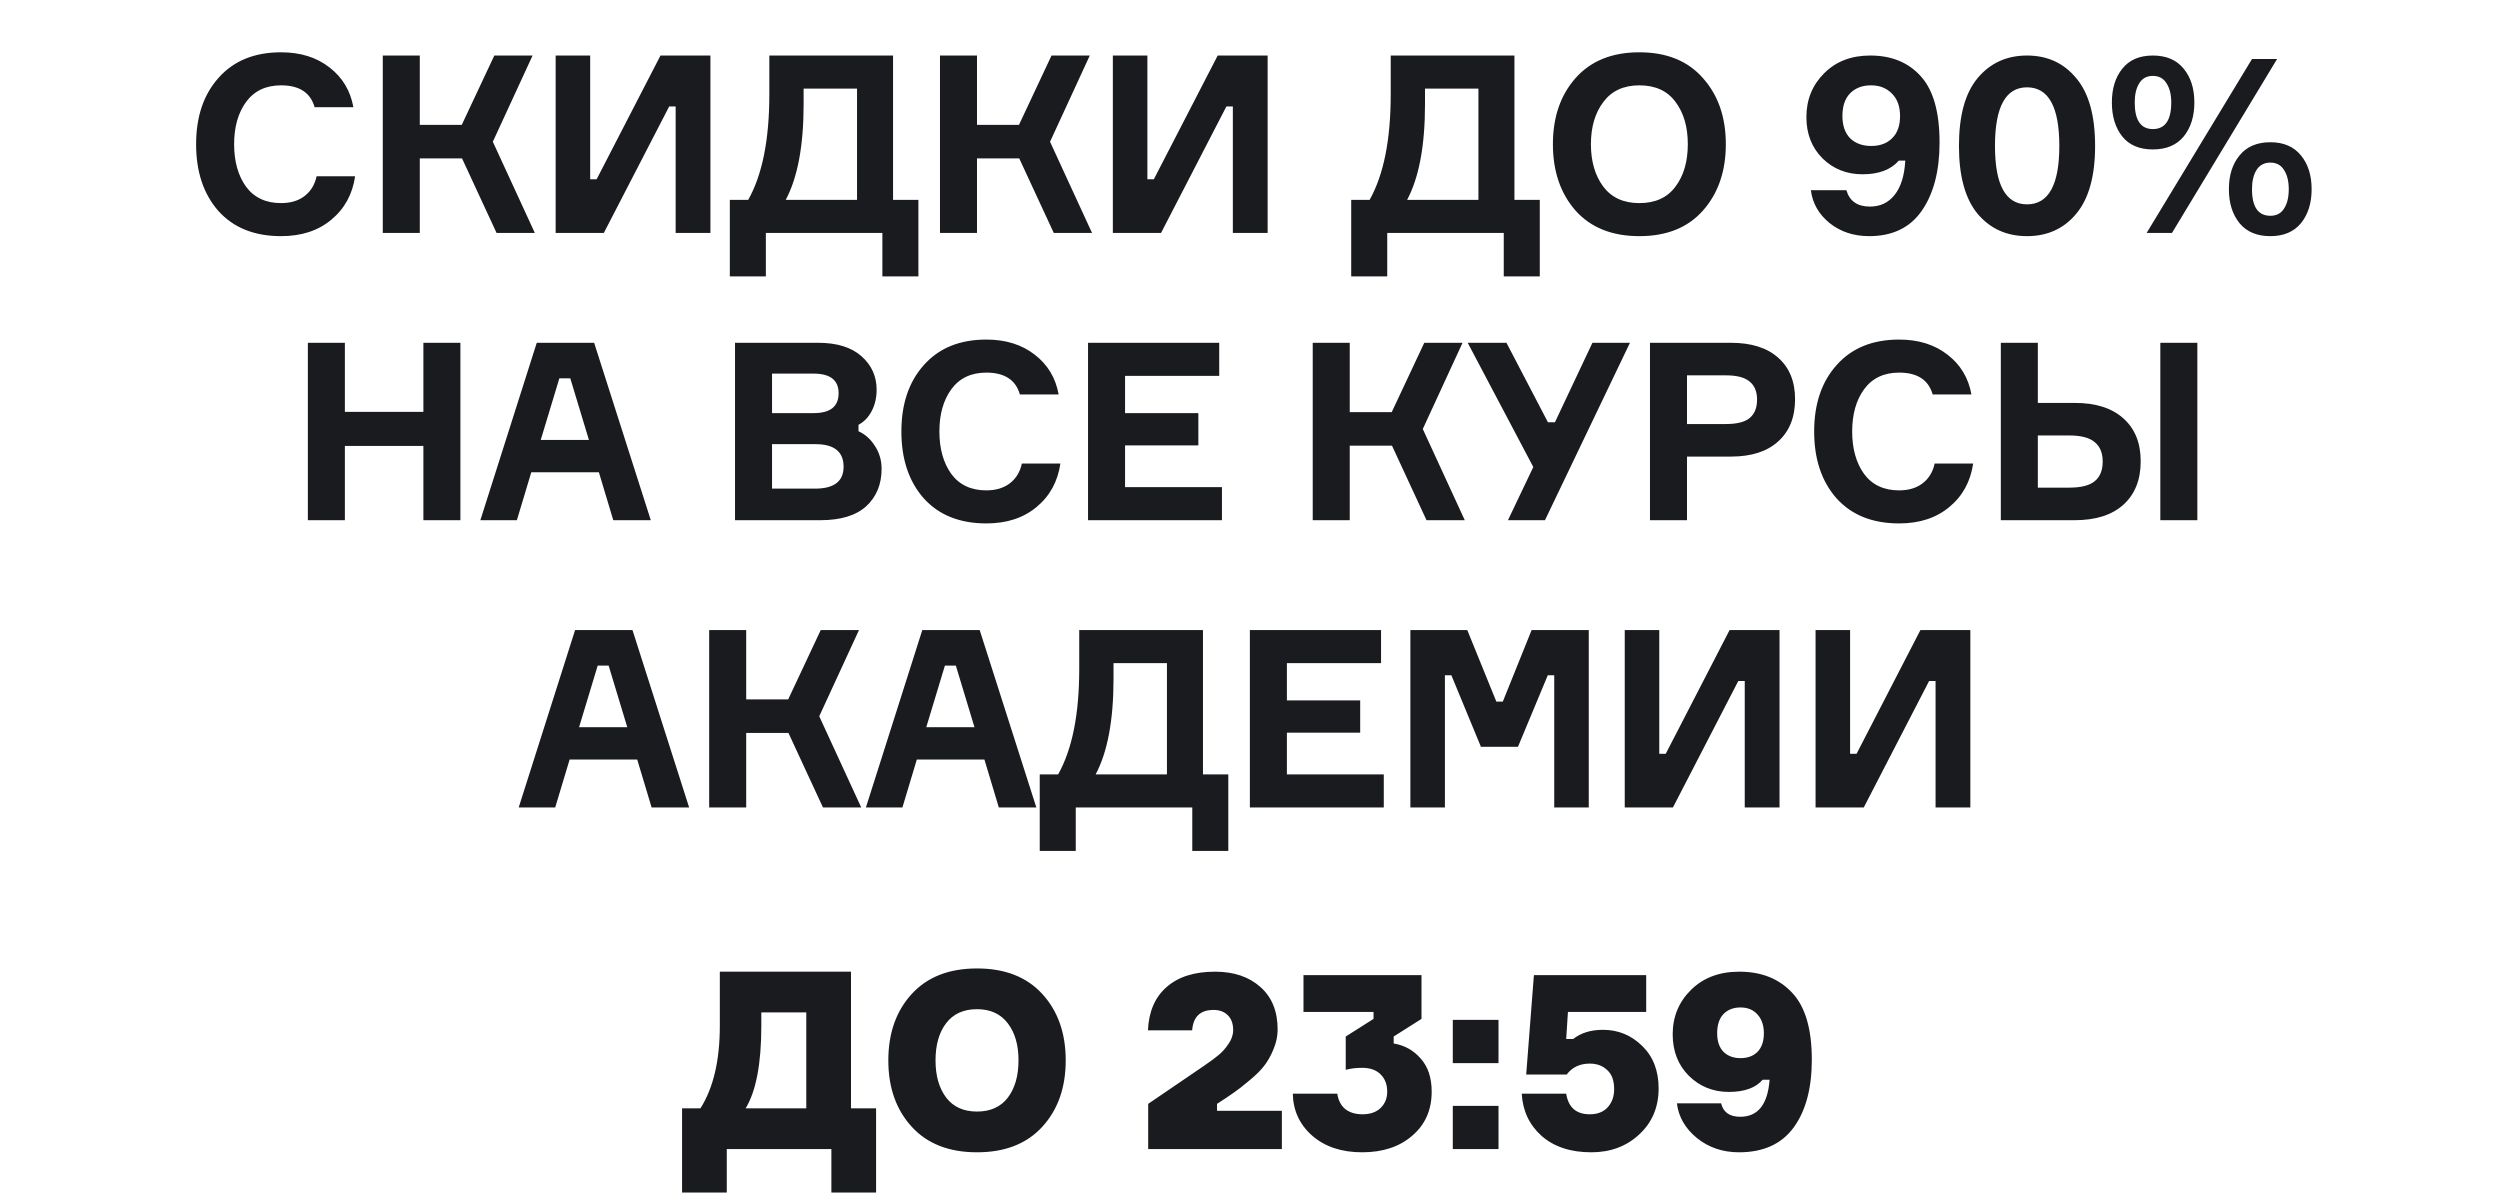
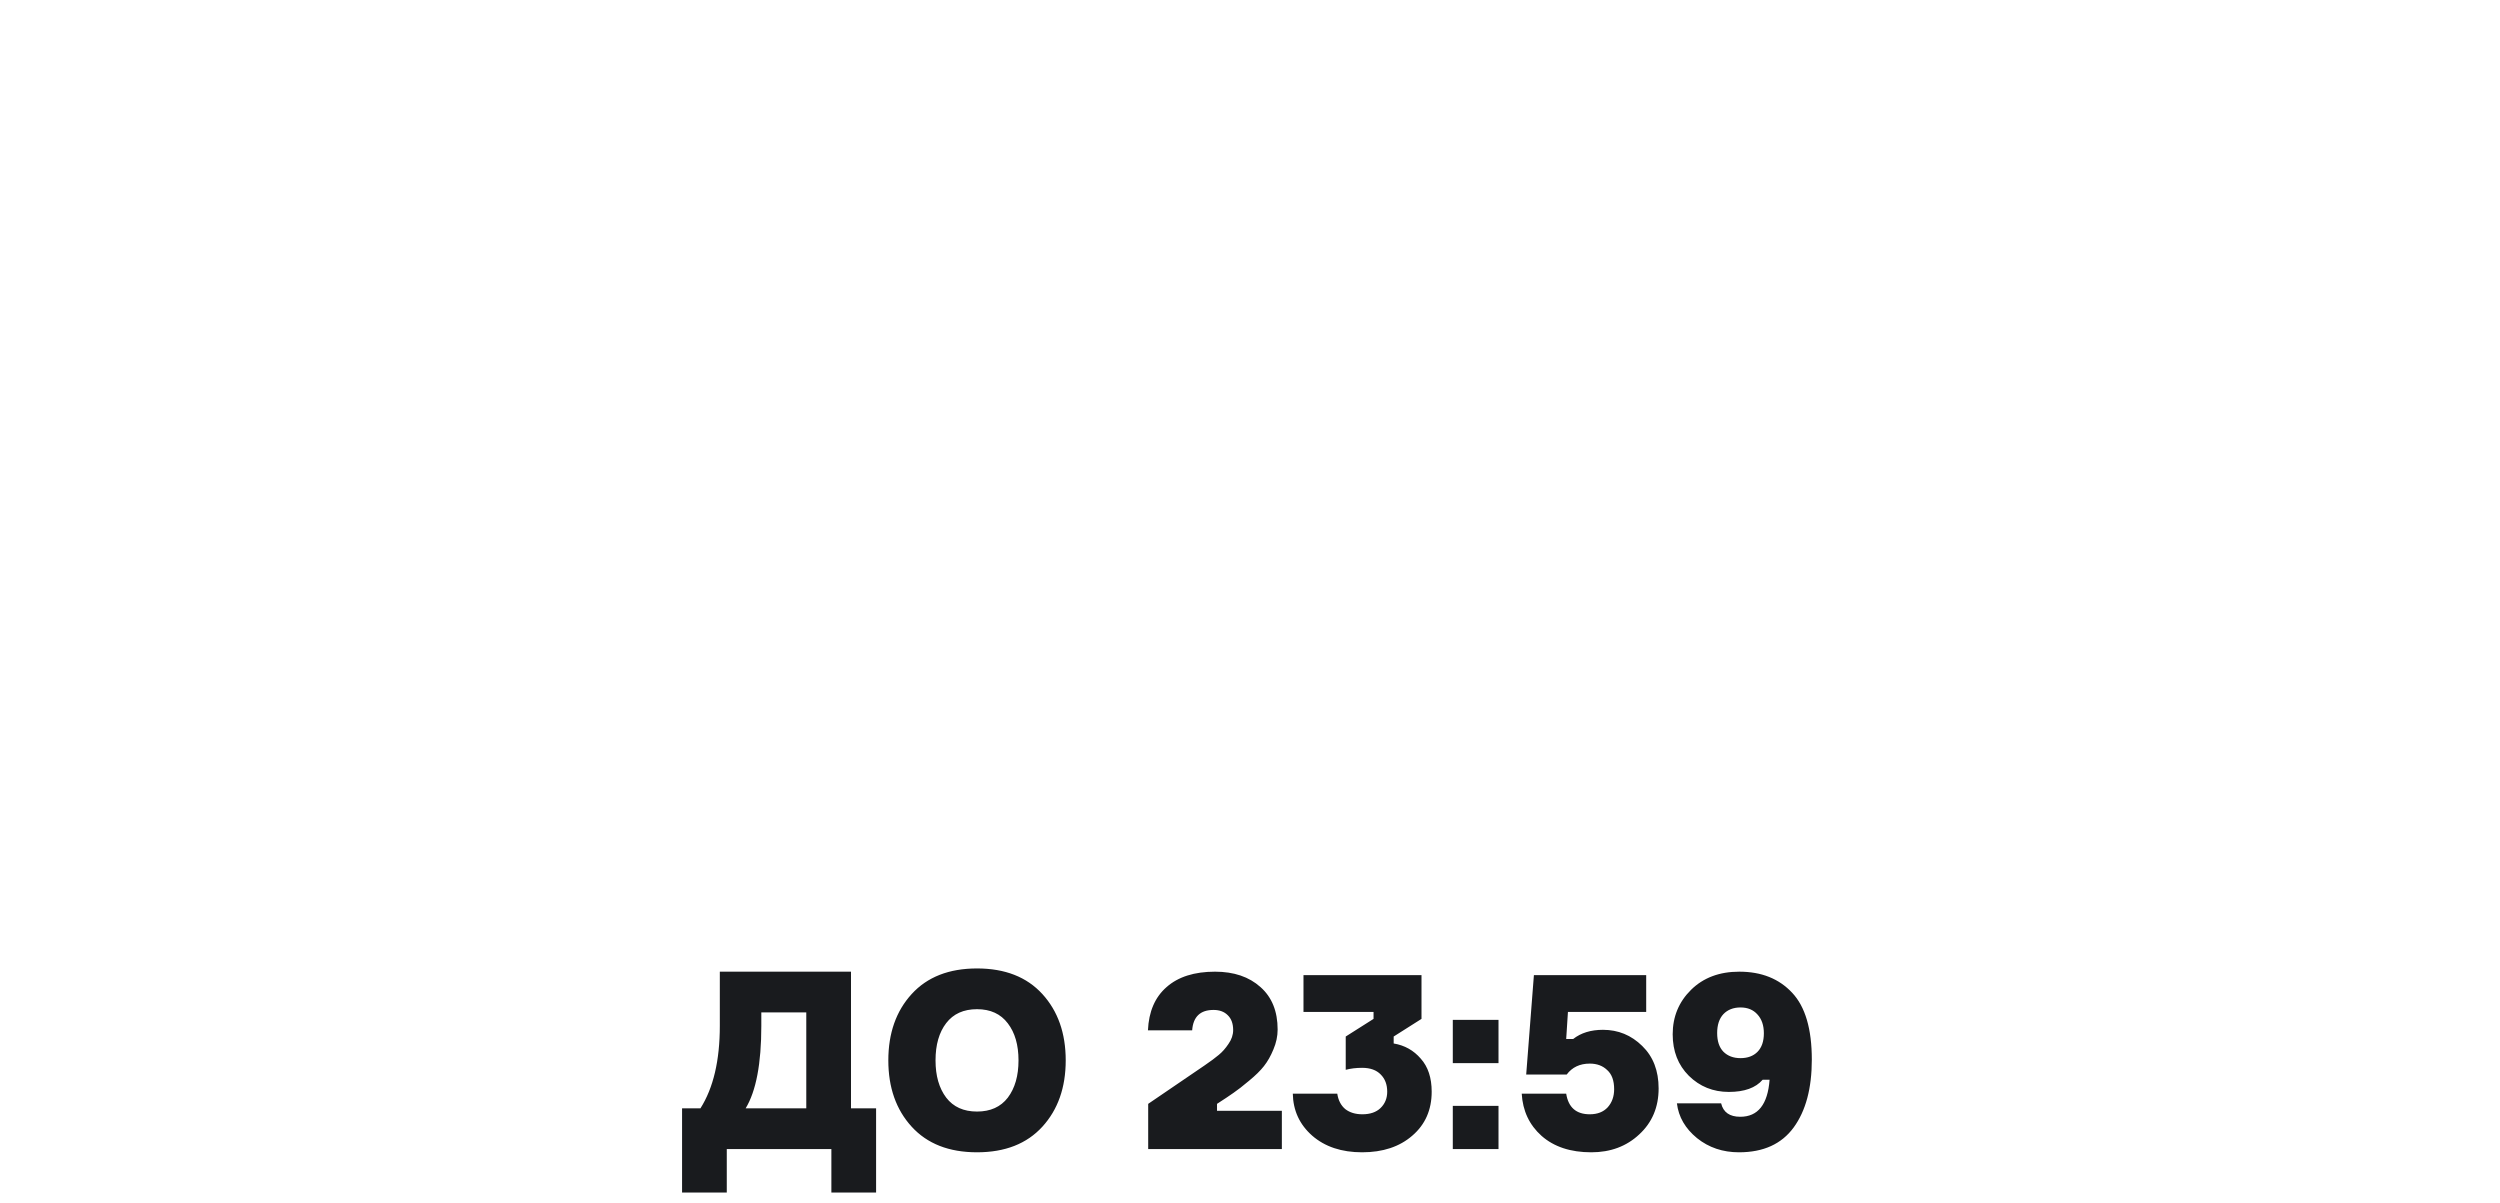
<svg xmlns="http://www.w3.org/2000/svg" width="322" height="155" viewBox="0 0 322 155" fill="none">
-   <path d="M40.779 22.704H45.739C45.398 25.029 44.374 26.896 42.667 28.304C40.982 29.712 38.827 30.416 36.203 30.416C32.769 30.416 30.081 29.339 28.139 27.184C26.219 25.008 25.259 22.139 25.259 18.576C25.259 15.013 26.23 12.155 28.171 10C30.113 7.824 32.79 6.736 36.203 6.736C38.699 6.736 40.779 7.387 42.443 8.688C44.107 9.968 45.131 11.675 45.515 13.808H40.523C39.99 11.931 38.55 10.992 36.203 10.992C34.241 10.992 32.737 11.707 31.691 13.136C30.667 14.544 30.155 16.357 30.155 18.576C30.155 20.795 30.667 22.619 31.691 24.048C32.737 25.456 34.241 26.16 36.203 26.16C37.419 26.16 38.422 25.861 39.211 25.264C40.022 24.645 40.545 23.792 40.779 22.704ZM49.301 30V7.152H54.069V16.08H59.477L63.669 7.152H68.597L63.477 18.256L68.885 30H63.957L59.509 20.4H54.069V30H49.301ZM71.567 7.152H76.015V23.088H76.847L85.071 7.152H91.503V30H87.023V13.712H86.191L77.775 30H71.567V7.152ZM115.026 25.744H118.29V35.6H113.65V30H98.642V35.6H94.002V25.744H96.37C98.183 22.523 99.09 18 99.09 12.176V7.152H115.026V25.744ZM110.386 25.744V11.408H103.506V13.424C103.506 18.757 102.738 22.864 101.202 25.744H110.386ZM121.069 30V7.152H125.837V16.08H131.245L135.437 7.152H140.365L135.245 18.256L140.653 30H135.725L131.277 20.4H125.837V30H121.069ZM143.335 7.152H147.783V23.088H148.615L156.839 7.152H163.271V30H158.791V13.712H157.959L149.543 30H143.335V7.152ZM195.06 25.744H198.324V35.6H193.684V30H178.676V35.6H174.036V25.744H176.404C178.217 22.523 179.124 18 179.124 12.176V7.152H195.06V25.744ZM190.42 25.744V11.408H183.54V13.424C183.54 18.757 182.772 22.864 181.236 25.744H190.42ZM202.926 10.064C204.889 7.845 207.63 6.736 211.15 6.736C214.67 6.736 217.401 7.845 219.342 10.064C221.305 12.261 222.286 15.099 222.286 18.576C222.286 22.053 221.305 24.901 219.342 27.12C217.401 29.317 214.67 30.416 211.15 30.416C207.63 30.416 204.889 29.317 202.926 27.12C200.985 24.901 200.014 22.053 200.014 18.576C200.014 15.099 200.985 12.261 202.926 10.064ZM211.15 26.16C213.198 26.16 214.745 25.456 215.79 24.048C216.857 22.64 217.39 20.816 217.39 18.576C217.39 16.336 216.857 14.512 215.79 13.104C214.745 11.696 213.198 10.992 211.15 10.992C209.124 10.992 207.577 11.707 206.51 13.136C205.444 14.544 204.91 16.357 204.91 18.576C204.91 20.795 205.444 22.619 206.51 24.048C207.577 25.456 209.124 26.16 211.15 26.16ZM239.895 22.448C237.847 22.448 236.129 21.765 234.743 20.4C233.356 19.013 232.663 17.243 232.663 15.088C232.663 12.848 233.42 10.971 234.935 9.456C236.449 7.92 238.433 7.152 240.887 7.152C243.639 7.152 245.815 8.048 247.415 9.84C249.015 11.611 249.815 14.448 249.815 18.352C249.815 22 249.057 24.923 247.543 27.12C246.028 29.317 243.767 30.416 240.759 30.416C238.753 30.416 237.047 29.851 235.639 28.72C234.252 27.589 233.452 26.181 233.239 24.496H237.815C238.22 25.904 239.233 26.608 240.855 26.608C242.177 26.608 243.233 26.107 244.023 25.104C244.833 24.101 245.292 22.629 245.399 20.688H244.567C243.543 21.861 241.985 22.448 239.895 22.448ZM243.671 12.048C242.988 11.344 242.092 10.992 240.983 10.992C239.873 10.992 238.977 11.333 238.295 12.016C237.633 12.699 237.303 13.669 237.303 14.928C237.303 16.165 237.633 17.125 238.295 17.808C238.977 18.469 239.884 18.8 241.015 18.8C242.145 18.8 243.041 18.469 243.703 17.808C244.385 17.147 244.727 16.197 244.727 14.96C244.727 13.701 244.375 12.731 243.671 12.048ZM254.713 10.064C256.334 8.123 258.457 7.152 261.081 7.152C263.705 7.152 265.817 8.123 267.417 10.064C269.038 11.984 269.849 14.896 269.849 18.8C269.849 22.683 269.038 25.595 267.417 27.536C265.817 29.456 263.705 30.416 261.081 30.416C258.457 30.416 256.334 29.456 254.713 27.536C253.113 25.595 252.313 22.683 252.313 18.8C252.313 14.896 253.113 11.984 254.713 10.064ZM261.081 26.32C263.854 26.32 265.241 23.813 265.241 18.8C265.241 13.765 263.854 11.248 261.081 11.248C258.329 11.248 256.953 13.765 256.953 18.8C256.953 23.813 258.329 26.32 261.081 26.32ZM273.353 8.848C274.249 7.717 275.561 7.152 277.289 7.152C279.017 7.152 280.339 7.717 281.257 8.848C282.174 9.957 282.633 11.408 282.633 13.2C282.633 14.992 282.174 16.453 281.257 17.584C280.339 18.693 279.017 19.248 277.289 19.248C275.561 19.248 274.249 18.693 273.353 17.584C272.457 16.453 272.009 14.992 272.009 13.2C272.009 11.408 272.457 9.957 273.353 8.848ZM277.289 16.624C278.867 16.624 279.657 15.483 279.657 13.2C279.657 12.176 279.454 11.355 279.049 10.736C278.665 10.096 278.078 9.776 277.289 9.776C276.499 9.776 275.913 10.096 275.529 10.736C275.145 11.355 274.953 12.176 274.953 13.2C274.953 15.483 275.731 16.624 277.289 16.624ZM292.425 18.32C294.131 18.32 295.443 18.885 296.361 20.016C297.278 21.125 297.737 22.576 297.737 24.368C297.737 26.16 297.278 27.621 296.361 28.752C295.443 29.861 294.131 30.416 292.425 30.416C290.697 30.416 289.374 29.861 288.457 28.752C287.539 27.621 287.081 26.16 287.081 24.368C287.081 22.576 287.539 21.125 288.457 20.016C289.374 18.885 290.697 18.32 292.425 18.32ZM292.425 27.792C293.214 27.792 293.801 27.483 294.185 26.864C294.59 26.245 294.793 25.413 294.793 24.368C294.793 23.344 294.59 22.523 294.185 21.904C293.801 21.264 293.214 20.944 292.425 20.944C291.635 20.944 291.038 21.264 290.633 21.904C290.249 22.523 290.057 23.344 290.057 24.368C290.057 26.651 290.846 27.792 292.425 27.792ZM279.753 30H276.489L290.057 7.6H293.289L279.753 30ZM54.532 44.152H59.3V67H54.532V57.432H44.42V67H39.652V44.152H44.42V53.048H54.532V44.152ZM78.99 67L77.134 60.824H68.43L66.574 67H61.87L69.134 44.152H76.526L83.822 67H78.99ZM72.046 48.728L69.646 56.664H75.854L73.454 48.728H72.046ZM110.574 54.712V55.544C111.427 55.928 112.131 56.557 112.686 57.432C113.262 58.307 113.55 59.288 113.55 60.376C113.55 62.381 112.888 63.992 111.566 65.208C110.243 66.403 108.28 67 105.678 67H94.67V44.152H105.39C107.8 44.152 109.656 44.728 110.958 45.88C112.259 47.032 112.91 48.472 112.91 50.2C112.91 51.224 112.696 52.141 112.27 52.952C111.864 53.741 111.299 54.328 110.574 54.712ZM99.438 53.208H104.814C106.947 53.208 108.014 52.355 108.014 50.648C108.014 48.963 106.936 48.12 104.782 48.12H99.438V53.208ZM99.438 62.936H104.974C107.427 62.936 108.654 61.997 108.654 60.12C108.654 58.179 107.448 57.208 105.038 57.208H99.438V62.936ZM131.618 59.704H136.578C136.237 62.029 135.213 63.896 133.506 65.304C131.821 66.712 129.666 67.416 127.042 67.416C123.607 67.416 120.919 66.339 118.978 64.184C117.058 62.008 116.098 59.139 116.098 55.576C116.098 52.013 117.069 49.155 119.01 47C120.951 44.824 123.629 43.736 127.042 43.736C129.538 43.736 131.618 44.387 133.282 45.688C134.946 46.968 135.97 48.675 136.354 50.808H131.362C130.829 48.931 129.389 47.992 127.042 47.992C125.079 47.992 123.575 48.707 122.53 50.136C121.506 51.544 120.994 53.357 120.994 55.576C120.994 57.795 121.506 59.619 122.53 61.048C123.575 62.456 125.079 63.16 127.042 63.16C128.258 63.16 129.261 62.861 130.05 62.264C130.861 61.645 131.383 60.792 131.618 59.704ZM144.908 62.744H157.388V67H140.14V44.152H157.036V48.408H144.908V53.208H154.348V57.368H144.908V62.744ZM169.079 67V44.152H173.847V53.08H179.255L183.447 44.152H188.375L183.255 55.256L188.663 67H183.735L179.287 57.4H173.847V67H169.079ZM199.377 54.392H200.273L205.105 44.152H209.937L198.993 67H194.225L197.489 60.152L189.041 44.152H194.033L199.377 54.392ZM212.517 44.152H222.949C225.573 44.152 227.6 44.792 229.029 46.072C230.48 47.352 231.205 49.133 231.205 51.416C231.205 53.741 230.48 55.555 229.029 56.856C227.6 58.157 225.573 58.808 222.949 58.808H217.285V67H212.517V44.152ZM217.285 54.616H222.277C223.707 54.616 224.731 54.36 225.349 53.848C225.989 53.315 226.309 52.525 226.309 51.48C226.309 50.435 225.989 49.656 225.349 49.144C224.731 48.611 223.707 48.344 222.277 48.344H217.285V54.616ZM249.184 59.704H254.144C253.803 62.029 252.779 63.896 251.072 65.304C249.387 66.712 247.232 67.416 244.608 67.416C241.174 67.416 238.486 66.339 236.544 64.184C234.624 62.008 233.664 59.139 233.664 55.576C233.664 52.013 234.635 49.155 236.576 47C238.518 44.824 241.195 43.736 244.608 43.736C247.104 43.736 249.184 44.387 250.848 45.688C252.512 46.968 253.536 48.675 253.92 50.808H248.928C248.395 48.931 246.955 47.992 244.608 47.992C242.646 47.992 241.142 48.707 240.096 50.136C239.072 51.544 238.56 53.357 238.56 55.576C238.56 57.795 239.072 59.619 240.096 61.048C241.142 62.456 242.646 63.16 244.608 63.16C245.824 63.16 246.827 62.861 247.616 62.264C248.427 61.645 248.95 60.792 249.184 59.704ZM278.25 44.152H283.018V67H278.25V44.152ZM262.474 62.808H266.506C268.042 62.808 269.141 62.531 269.802 61.976C270.485 61.421 270.826 60.579 270.826 59.448C270.826 58.339 270.485 57.507 269.802 56.952C269.141 56.376 268.042 56.088 266.506 56.088H262.474V62.808ZM267.242 67H257.706V44.152H262.474V51.896H267.242C269.93 51.896 272.01 52.557 273.482 53.88C274.975 55.203 275.722 57.048 275.722 59.416C275.722 61.805 274.975 63.672 273.482 65.016C272.01 66.339 269.93 67 267.242 67ZM83.928 104L82.072 97.824H73.368L71.512 104H66.808L74.072 81.152H81.464L88.76 104H83.928ZM76.984 85.728L74.584 93.664H80.792L78.392 85.728H76.984ZM91.342 104V81.152H96.11V90.08H101.518L105.71 81.152H110.638L105.518 92.256L110.926 104H105.998L101.55 94.4H96.11V104H91.342ZM128.648 104L126.792 97.824H118.088L116.232 104H111.528L118.792 81.152H126.184L133.48 104H128.648ZM121.704 85.728L119.304 93.664H125.512L123.112 85.728H121.704ZM154.942 99.744H158.206V109.6H153.566V104H138.558V109.6H133.918V99.744H136.286C138.099 96.523 139.006 92 139.006 86.176V81.152H154.942V99.744ZM150.302 99.744V85.408H143.422V87.424C143.422 92.757 142.654 96.864 141.118 99.744H150.302ZM165.752 99.744H178.232V104H160.984V81.152H177.88V85.408H165.752V90.208H175.192V94.368H165.752V99.744ZM181.657 104V81.152H188.985L192.729 90.368H193.561L197.273 81.152H204.633V104H200.185V86.976H199.353L195.513 96.192H190.745L186.937 86.976H186.105V104H181.657ZM209.267 81.152H213.715V97.088H214.547L222.771 81.152H229.203V104H224.723V87.712H223.891L215.475 104H209.267V81.152ZM233.845 81.152H238.293V97.088H239.125L247.349 81.152H253.781V104H249.301V87.712H248.469L240.053 104H233.845V81.152Z" fill="#191B1E" />
  <path d="M107.081 148H93.609V153.6H87.85V142.752H90.218C91.882 140.128 92.713 136.587 92.713 132.128V125.152H109.609V142.752H112.841V153.6H107.081V148ZM103.849 142.752V130.4H98.058V132.128C98.058 136.992 97.385 140.533 96.041 142.752H103.849ZM117.424 128.032C119.429 125.835 122.234 124.736 125.84 124.736C129.445 124.736 132.25 125.835 134.256 128.032C136.261 130.229 137.264 133.077 137.264 136.576C137.264 140.075 136.261 142.923 134.256 145.12C132.25 147.317 129.445 148.416 125.84 148.416C122.234 148.416 119.429 147.317 117.424 145.12C115.418 142.923 114.416 140.075 114.416 136.576C114.416 133.077 115.418 130.229 117.424 128.032ZM121.872 141.376C122.789 142.571 124.112 143.168 125.84 143.168C127.568 143.168 128.89 142.571 129.808 141.376C130.725 140.16 131.184 138.56 131.184 136.576C131.184 134.592 130.725 133.003 129.808 131.808C128.89 130.592 127.568 129.984 125.84 129.984C124.112 129.984 122.789 130.581 121.872 131.776C120.954 132.971 120.496 134.571 120.496 136.576C120.496 138.56 120.954 140.16 121.872 141.376ZM165.103 143.072V148H147.887V142.176L155.119 137.248C155.93 136.693 156.549 136.235 156.975 135.872C157.423 135.509 157.839 135.04 158.223 134.464C158.629 133.888 158.831 133.291 158.831 132.672C158.831 131.84 158.597 131.2 158.127 130.752C157.679 130.304 157.071 130.08 156.303 130.08C154.597 130.08 153.679 130.955 153.551 132.704H147.855C147.962 130.293 148.762 128.437 150.255 127.136C151.749 125.813 153.829 125.152 156.495 125.152C158.927 125.152 160.879 125.813 162.351 127.136C163.823 128.437 164.559 130.261 164.559 132.608C164.559 133.461 164.378 134.315 164.015 135.168C163.674 136 163.269 136.715 162.799 137.312C162.351 137.888 161.711 138.517 160.879 139.2C160.069 139.883 159.397 140.405 158.863 140.768C158.351 141.131 157.647 141.6 156.751 142.176V143.072H165.103ZM167.889 125.6H183.089V131.232L179.505 133.504V134.4C180.913 134.635 182.075 135.285 182.993 136.352C183.931 137.397 184.401 138.816 184.401 140.608C184.401 142.955 183.569 144.843 181.905 146.272C180.262 147.701 178.107 148.416 175.441 148.416C172.795 148.416 170.651 147.701 169.009 146.272C167.387 144.843 166.555 143.04 166.513 140.864H172.241C172.369 141.717 172.71 142.379 173.265 142.848C173.841 143.296 174.577 143.52 175.473 143.52C176.475 143.52 177.254 143.253 177.809 142.72C178.385 142.165 178.673 141.461 178.673 140.608C178.673 139.691 178.395 138.955 177.841 138.4C177.286 137.824 176.486 137.536 175.441 137.536C174.673 137.536 173.969 137.621 173.329 137.792V133.504L176.913 131.232V130.336H167.889V125.6ZM193.008 148H187.12V142.432H193.008V148ZM193.008 136.928H187.12V131.36H193.008V136.928ZM206.462 132.64C208.425 132.64 210.11 133.333 211.518 134.72C212.926 136.085 213.63 137.909 213.63 140.192C213.63 142.603 212.798 144.576 211.134 146.112C209.492 147.648 207.433 148.416 204.958 148.416C202.292 148.416 200.158 147.712 198.558 146.304C196.98 144.896 196.126 143.083 195.998 140.864H201.726C202.004 142.635 203.017 143.52 204.766 143.52C205.748 143.52 206.516 143.221 207.07 142.624C207.625 142.005 207.902 141.227 207.902 140.288C207.902 139.179 207.604 138.357 207.006 137.824C206.43 137.269 205.684 136.992 204.766 136.992C203.486 136.992 202.494 137.461 201.79 138.4H196.574L197.566 125.6H212.03V130.336H201.95L201.726 133.824H202.622C203.625 133.035 204.905 132.64 206.462 132.64ZM222.674 140.64C220.647 140.64 218.93 139.947 217.522 138.56C216.135 137.173 215.442 135.392 215.442 133.216C215.442 130.955 216.231 129.045 217.81 127.488C219.388 125.931 221.458 125.152 224.018 125.152C226.876 125.152 229.148 126.059 230.834 127.872C232.519 129.664 233.362 132.533 233.362 136.48C233.362 140.171 232.583 143.083 231.026 145.216C229.468 147.349 227.122 148.416 223.986 148.416C221.895 148.416 220.092 147.808 218.578 146.592C217.063 145.355 216.199 143.861 215.986 142.112H221.682C221.959 143.264 222.78 143.84 224.146 143.84C226.428 143.84 227.687 142.251 227.922 139.072H227.026C226.13 140.117 224.679 140.64 222.674 140.64ZM226.354 130.656C225.82 130.059 225.095 129.76 224.178 129.76C223.26 129.76 222.524 130.048 221.97 130.624C221.436 131.2 221.17 132.011 221.17 133.056C221.17 134.101 221.436 134.901 221.97 135.456C222.524 136.011 223.26 136.288 224.178 136.288C225.095 136.288 225.82 136.021 226.354 135.488C226.908 134.933 227.186 134.133 227.186 133.088C227.186 132.064 226.908 131.253 226.354 130.656Z" fill="#191B1E" />
</svg>